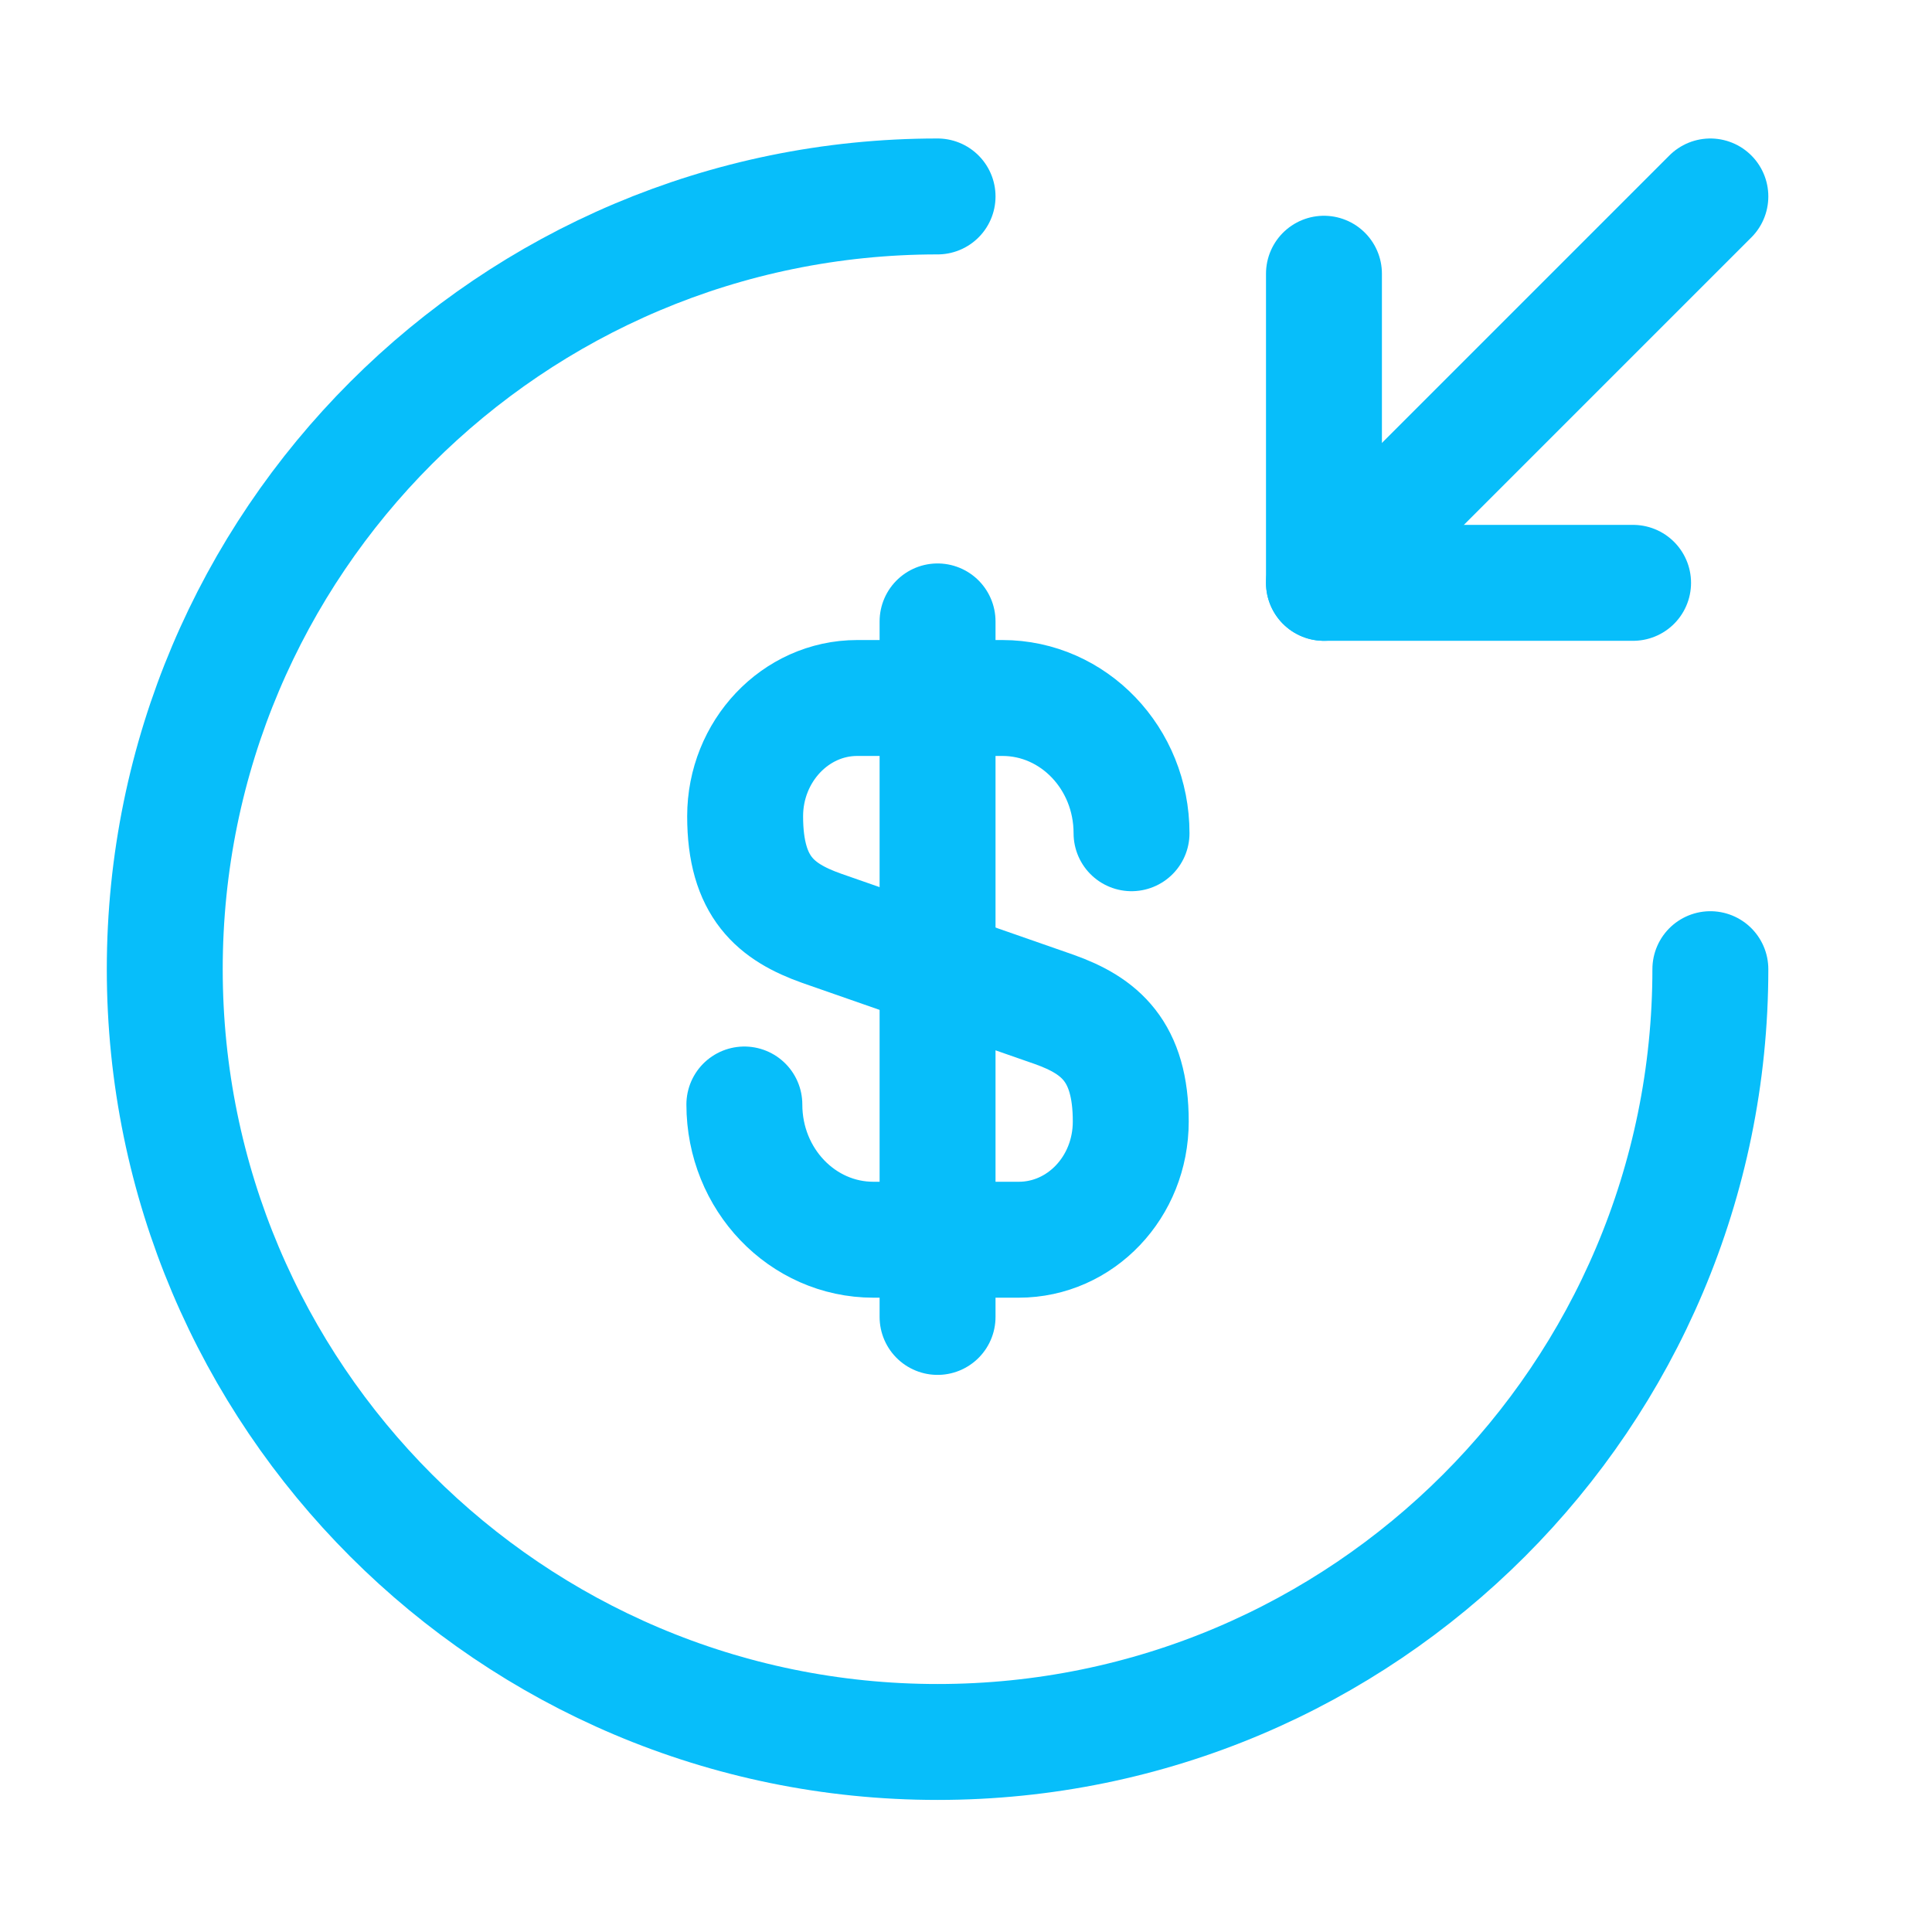
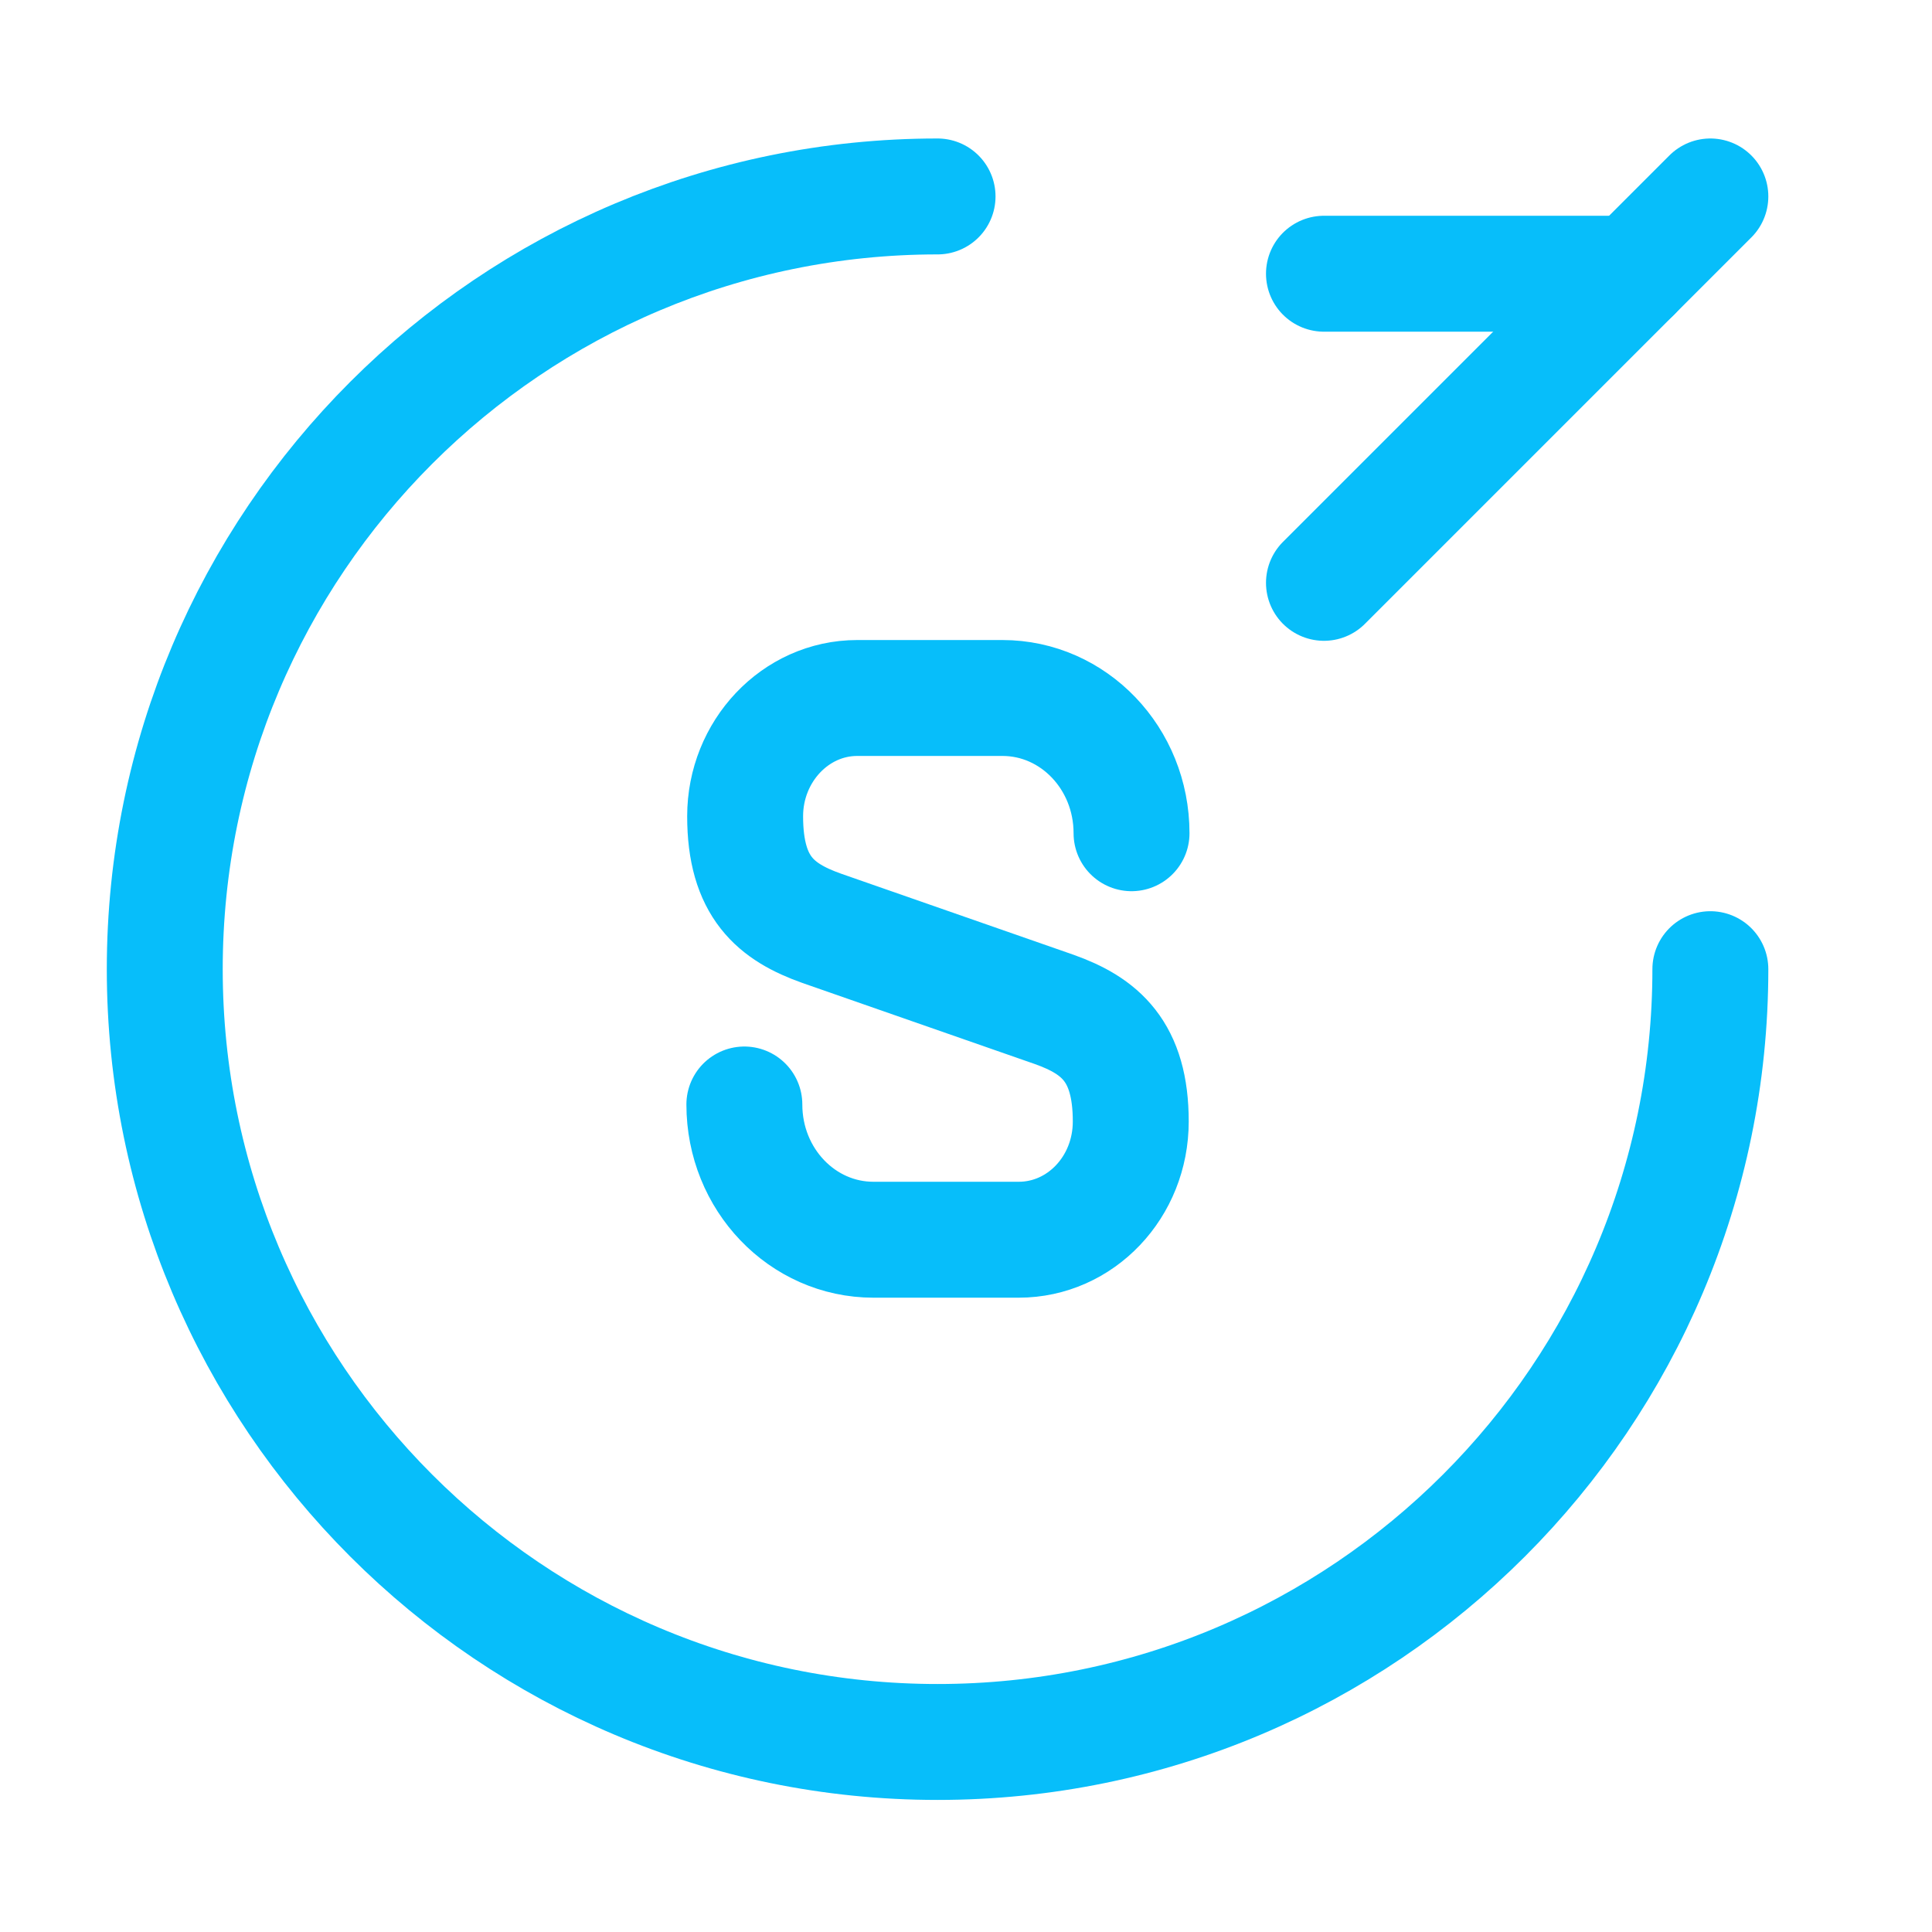
<svg xmlns="http://www.w3.org/2000/svg" width="25" height="25" viewBox="0 0 25 25" fill="none">
  <path d="M9.632 14.292C9.632 15.262 10.382 16.042 11.302 16.042H13.182C13.982 16.042 14.632 15.362 14.632 14.512C14.632 13.602 14.232 13.272 13.642 13.062L10.632 12.012C10.042 11.802 9.642 11.482 9.642 10.562C9.642 9.722 10.292 9.032 11.092 9.032H12.972C13.892 9.032 14.642 9.812 14.642 10.782" stroke="#07BEFA" stroke-width="1.5" stroke-linecap="round" stroke-linejoin="round" />
-   <path d="M12.132 8.041V17.041" stroke="#07BEFA" stroke-width="1.5" stroke-linecap="round" stroke-linejoin="round" />
  <path d="M22.132 12.541C22.132 18.061 17.652 22.541 12.132 22.541C6.612 22.541 2.132 18.061 2.132 12.541C2.132 7.021 6.612 2.542 12.132 2.542" stroke="#07BEFA" stroke-width="1.5" stroke-linecap="round" stroke-linejoin="round" />
-   <path d="M17.132 3.542V7.542H21.132" stroke="#07BEFA" stroke-width="1.5" stroke-linecap="round" stroke-linejoin="round" />
+   <path d="M17.132 3.542H21.132" stroke="#07BEFA" stroke-width="1.5" stroke-linecap="round" stroke-linejoin="round" />
  <path d="M22.132 2.542L17.132 7.542" stroke="#07BEFA" stroke-width="1.5" stroke-linecap="round" stroke-linejoin="round" />
</svg>